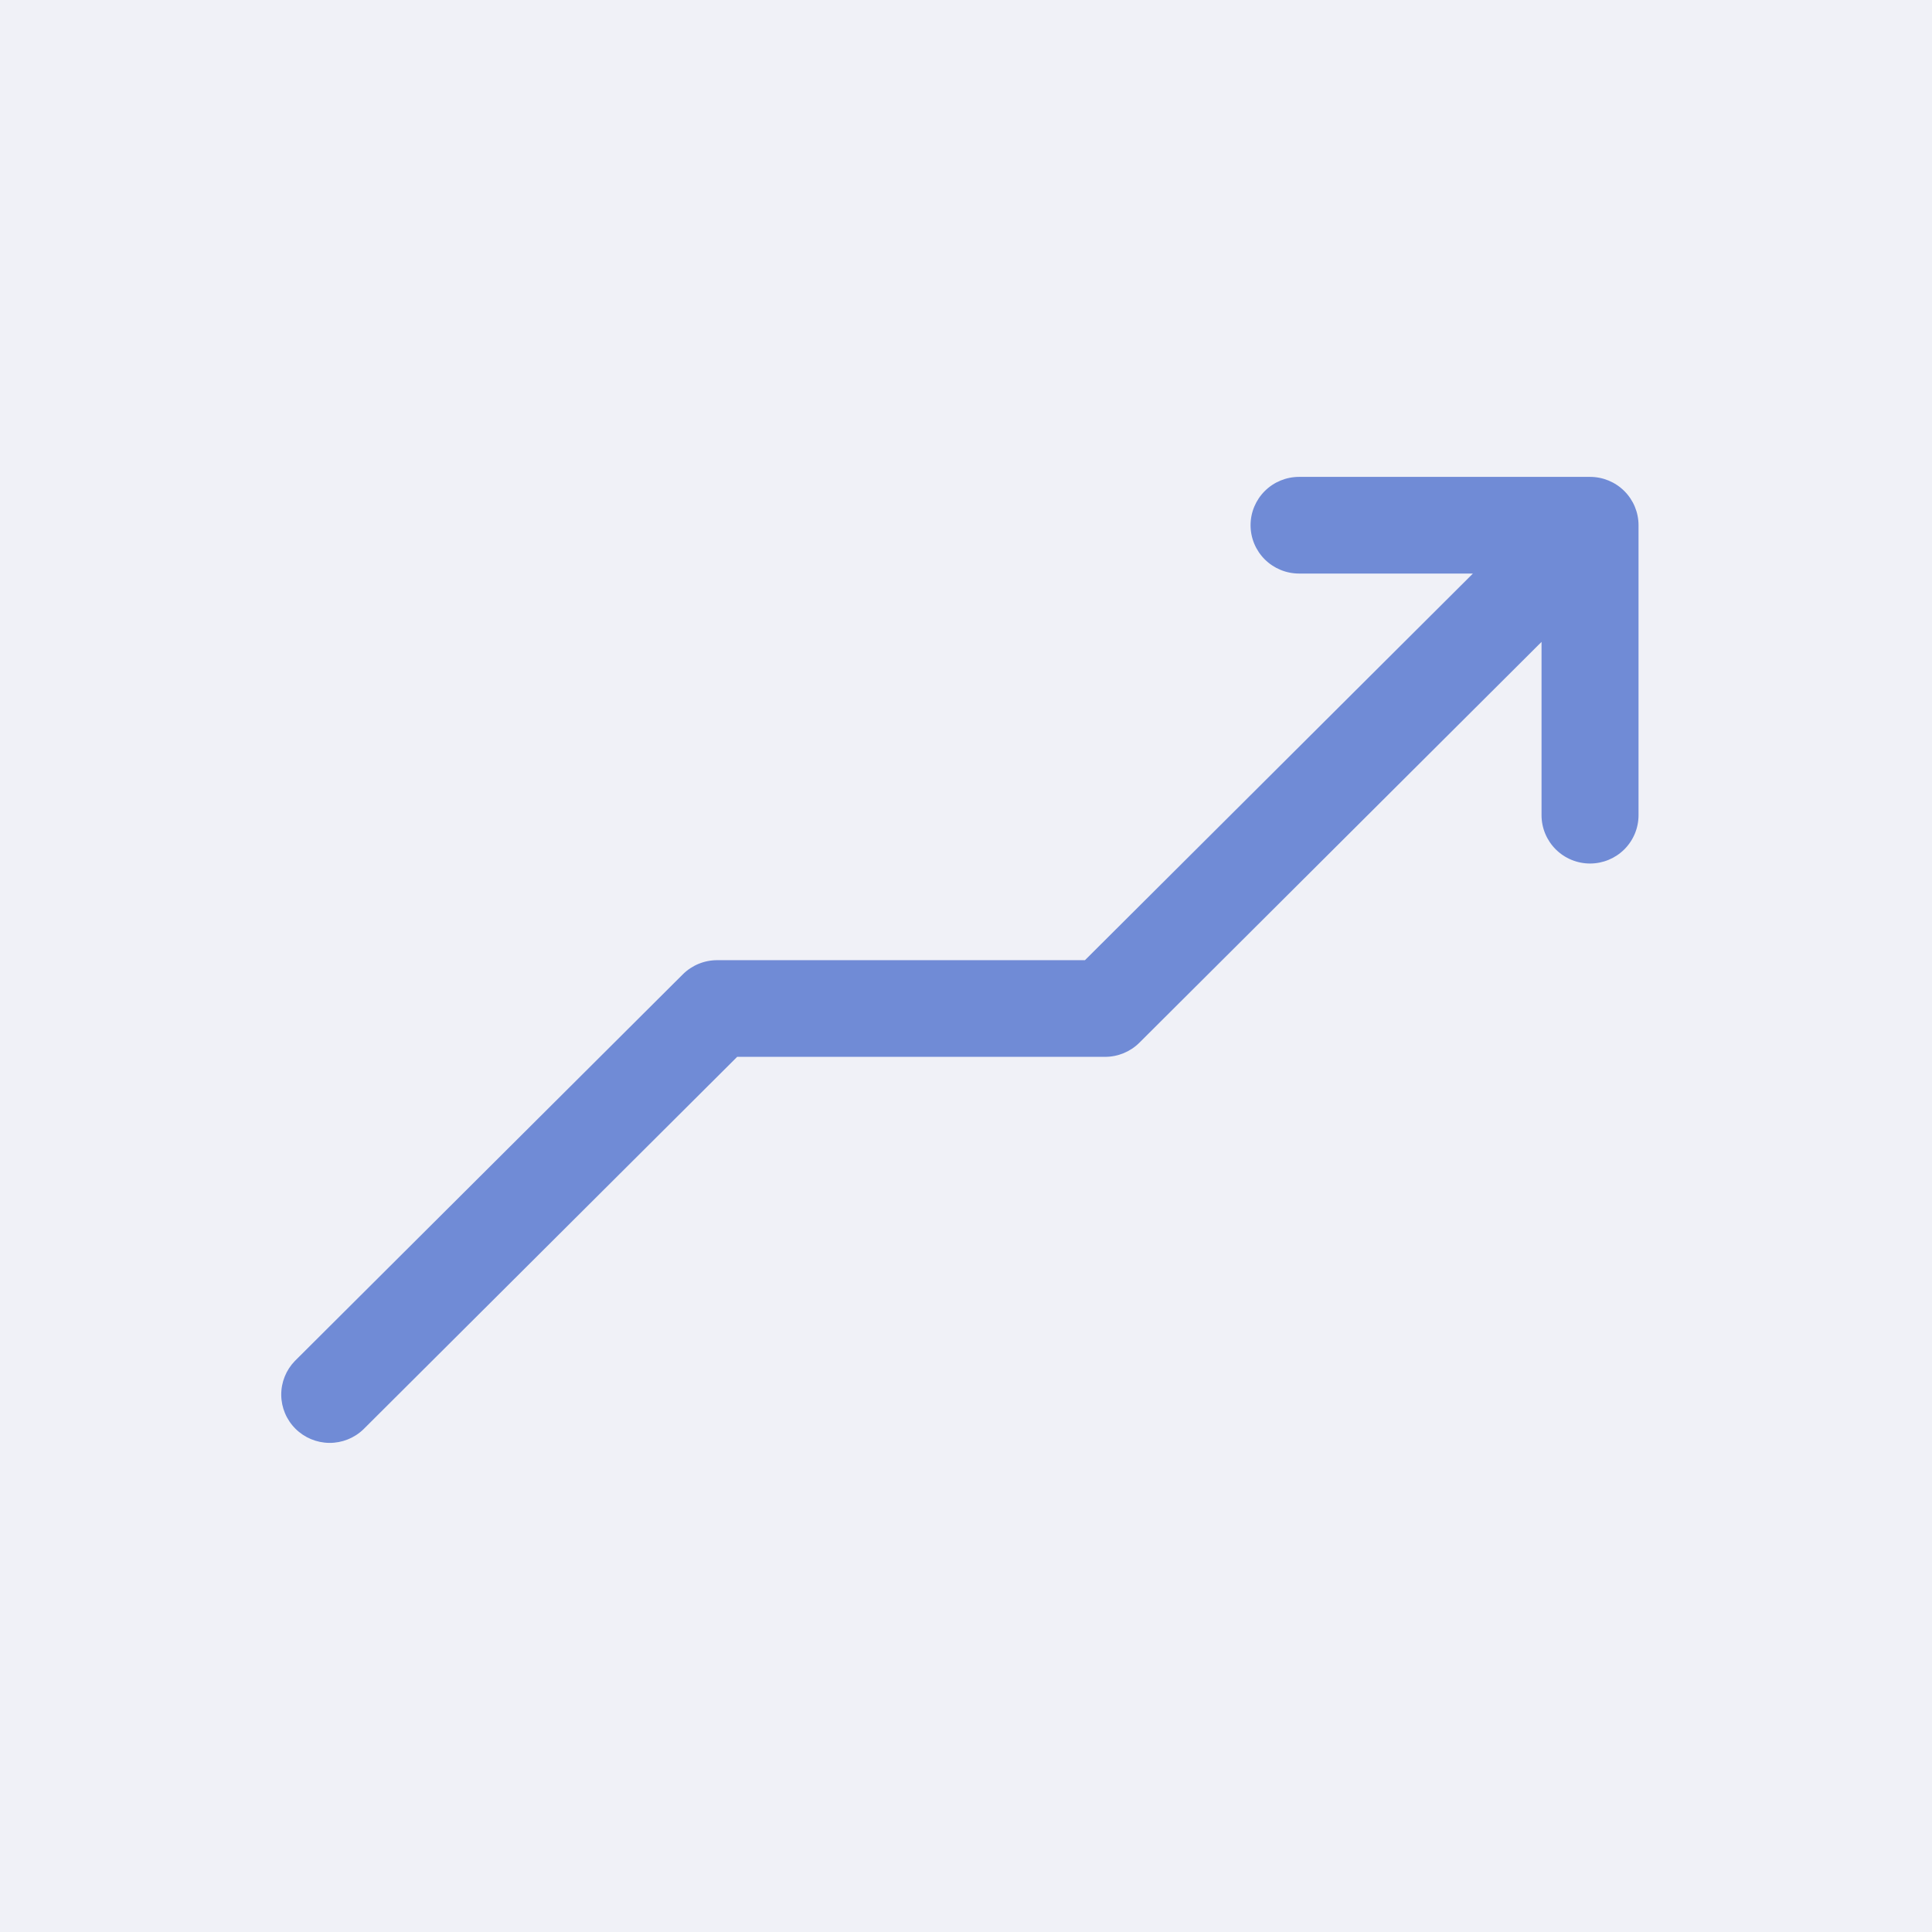
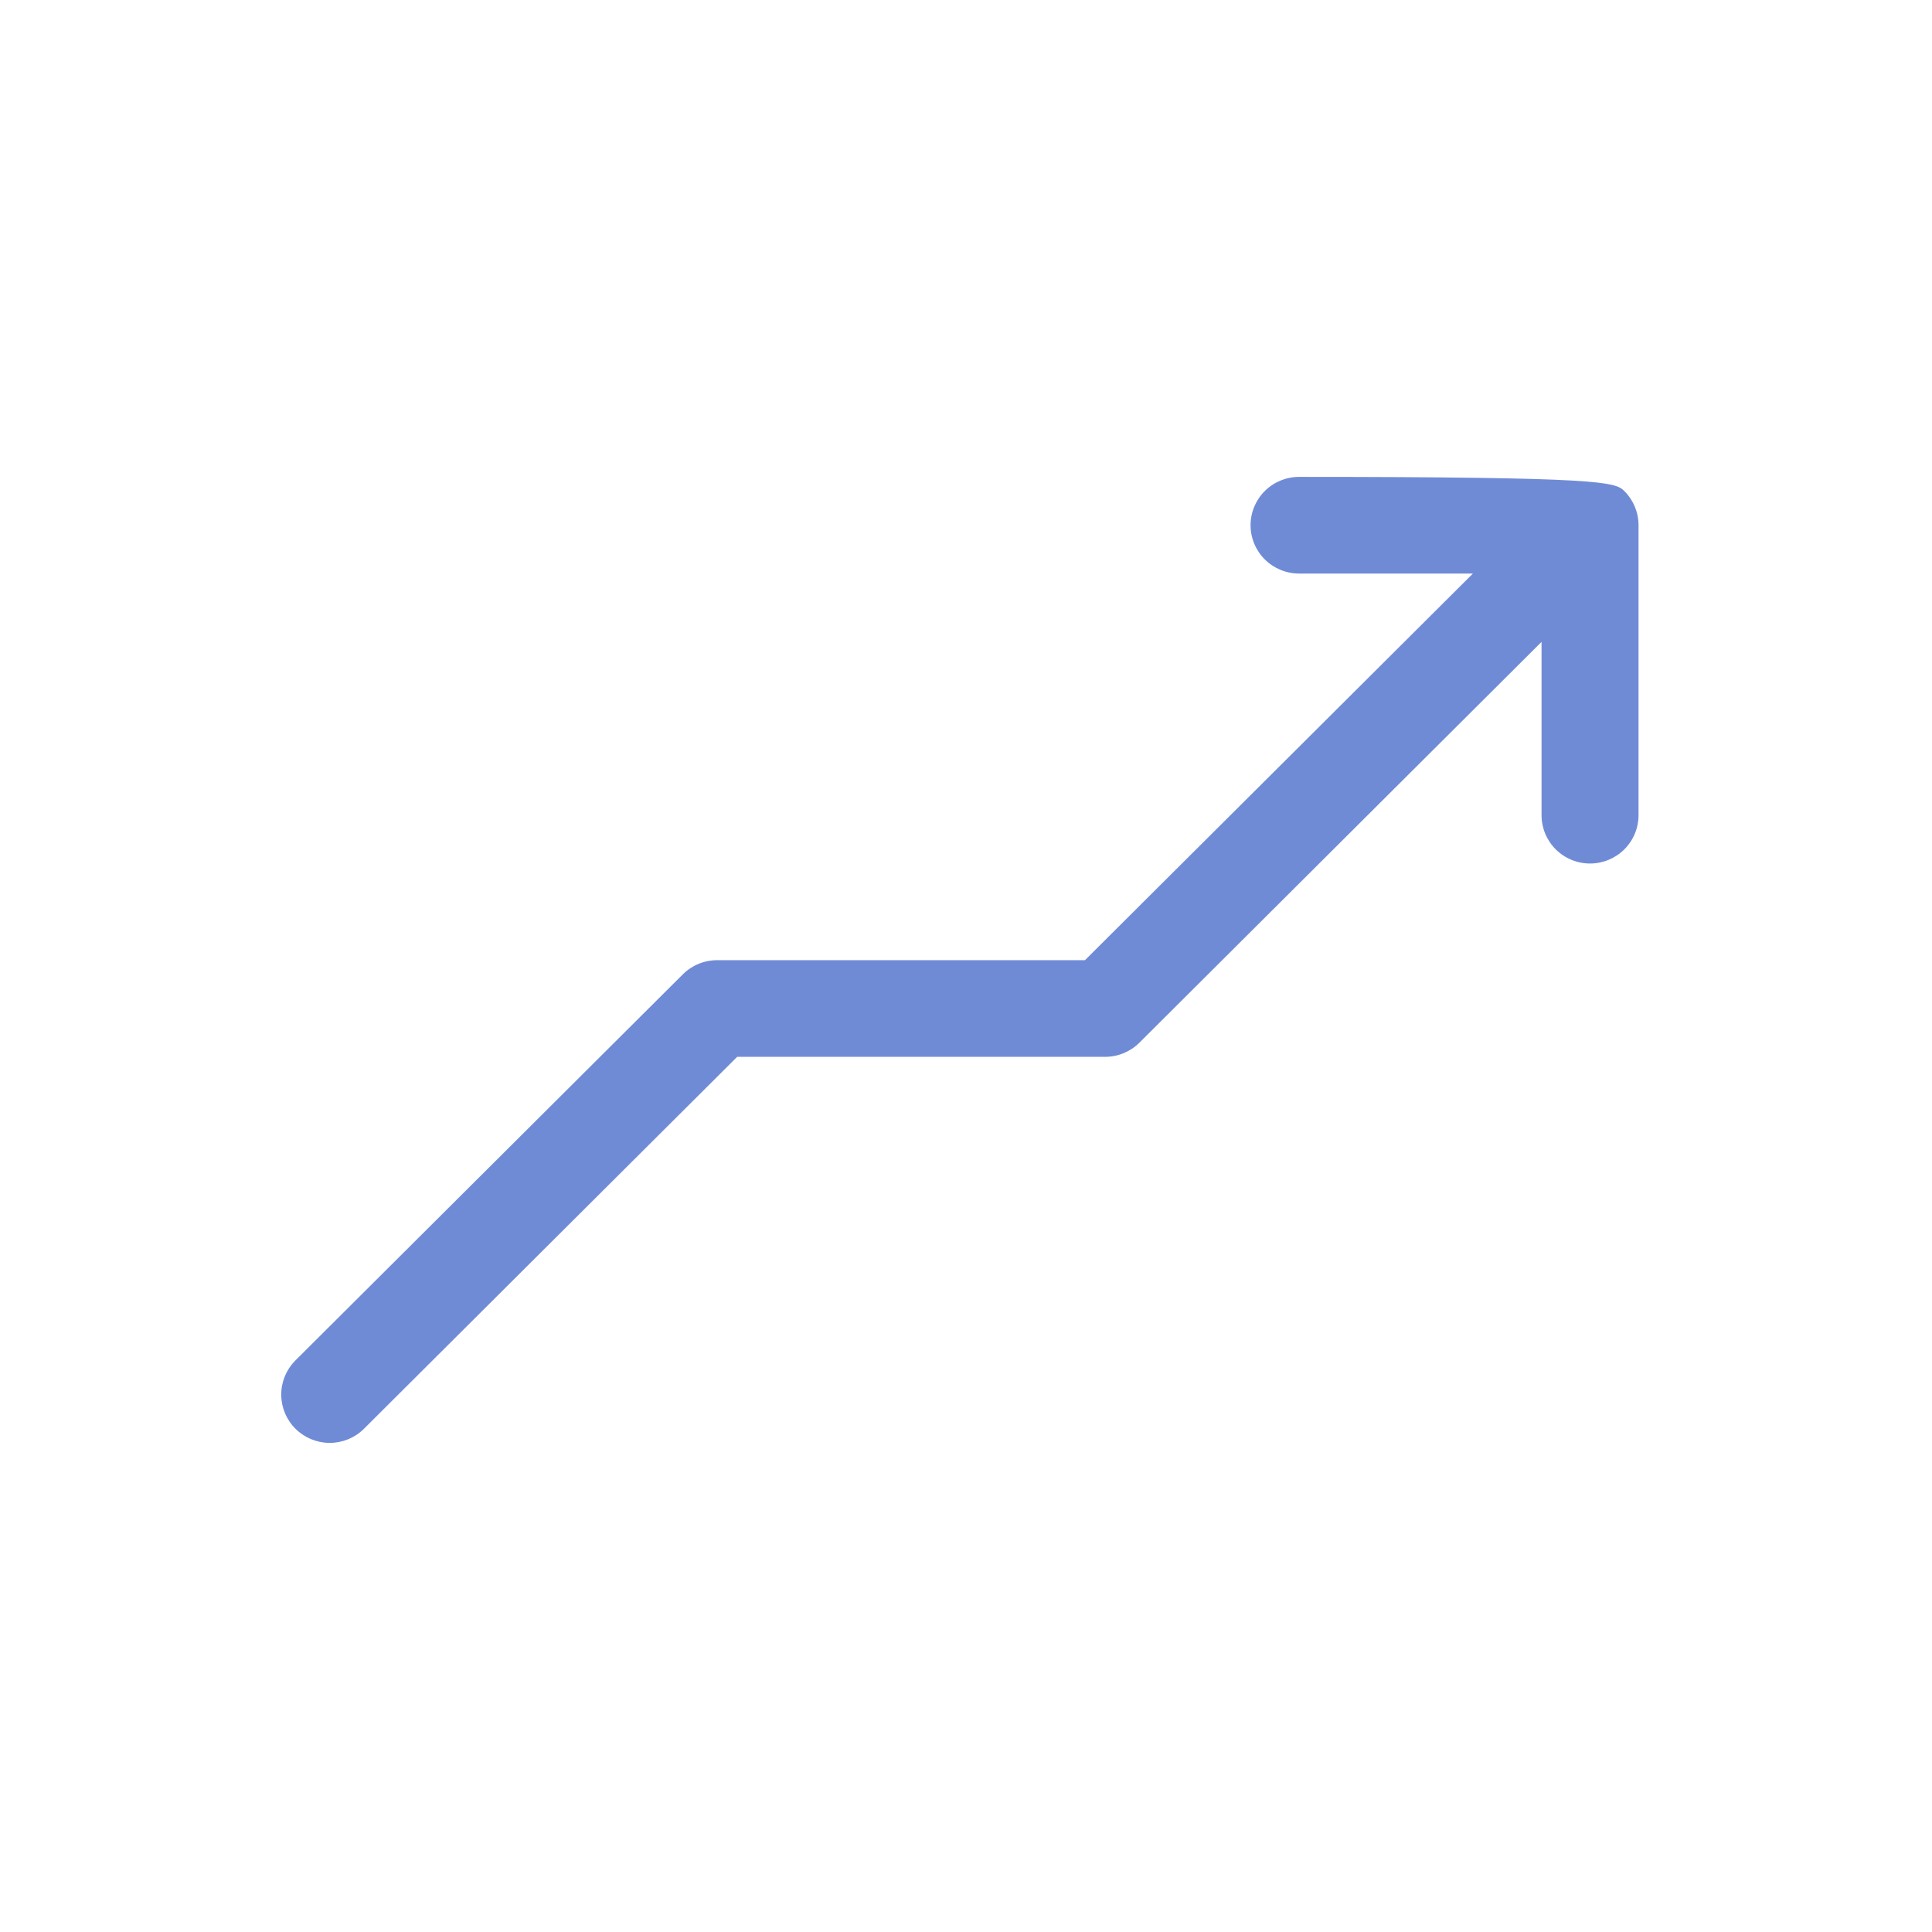
<svg xmlns="http://www.w3.org/2000/svg" width="158" height="158" viewBox="0 0 158 158" fill="none">
-   <rect width="158" height="158" fill="#F0F1F7" />
-   <path d="M134 42.952V66.667C134 67.715 133.582 68.721 132.838 69.462C132.095 70.203 131.086 70.619 130.034 70.619C128.982 70.619 127.973 70.203 127.23 69.462C126.486 68.721 126.068 67.715 126.068 66.667V52.494L93.178 85.275C92.434 86.015 91.425 86.43 90.374 86.429H60.287L29.721 116.89C28.973 117.611 27.971 118.009 26.931 118C25.892 117.991 24.897 117.575 24.162 116.842C23.426 116.11 23.009 115.118 23 114.082C22.991 113.045 23.391 112.047 24.113 111.302L55.842 79.682C56.585 78.941 57.594 78.525 58.645 78.524H88.728L120.456 46.905H106.238C105.186 46.905 104.177 46.488 103.433 45.747C102.69 45.006 102.272 44.001 102.272 42.952C102.272 41.904 102.69 40.899 103.433 40.158C104.177 39.416 105.186 39 106.238 39H130.034C131.086 39 132.095 39.416 132.838 40.158C133.582 40.899 134 41.904 134 42.952Z" fill="#708BD6" />
+   <path d="M134 42.952V66.667C134 67.715 133.582 68.721 132.838 69.462C132.095 70.203 131.086 70.619 130.034 70.619C128.982 70.619 127.973 70.203 127.23 69.462C126.486 68.721 126.068 67.715 126.068 66.667V52.494L93.178 85.275C92.434 86.015 91.425 86.43 90.374 86.429H60.287L29.721 116.89C28.973 117.611 27.971 118.009 26.931 118C25.892 117.991 24.897 117.575 24.162 116.842C23.426 116.11 23.009 115.118 23 114.082C22.991 113.045 23.391 112.047 24.113 111.302L55.842 79.682C56.585 78.941 57.594 78.525 58.645 78.524H88.728L120.456 46.905H106.238C105.186 46.905 104.177 46.488 103.433 45.747C102.69 45.006 102.272 44.001 102.272 42.952C102.272 41.904 102.69 40.899 103.433 40.158C104.177 39.416 105.186 39 106.238 39C131.086 39 132.095 39.416 132.838 40.158C133.582 40.899 134 41.904 134 42.952Z" fill="#708BD6" />
</svg>